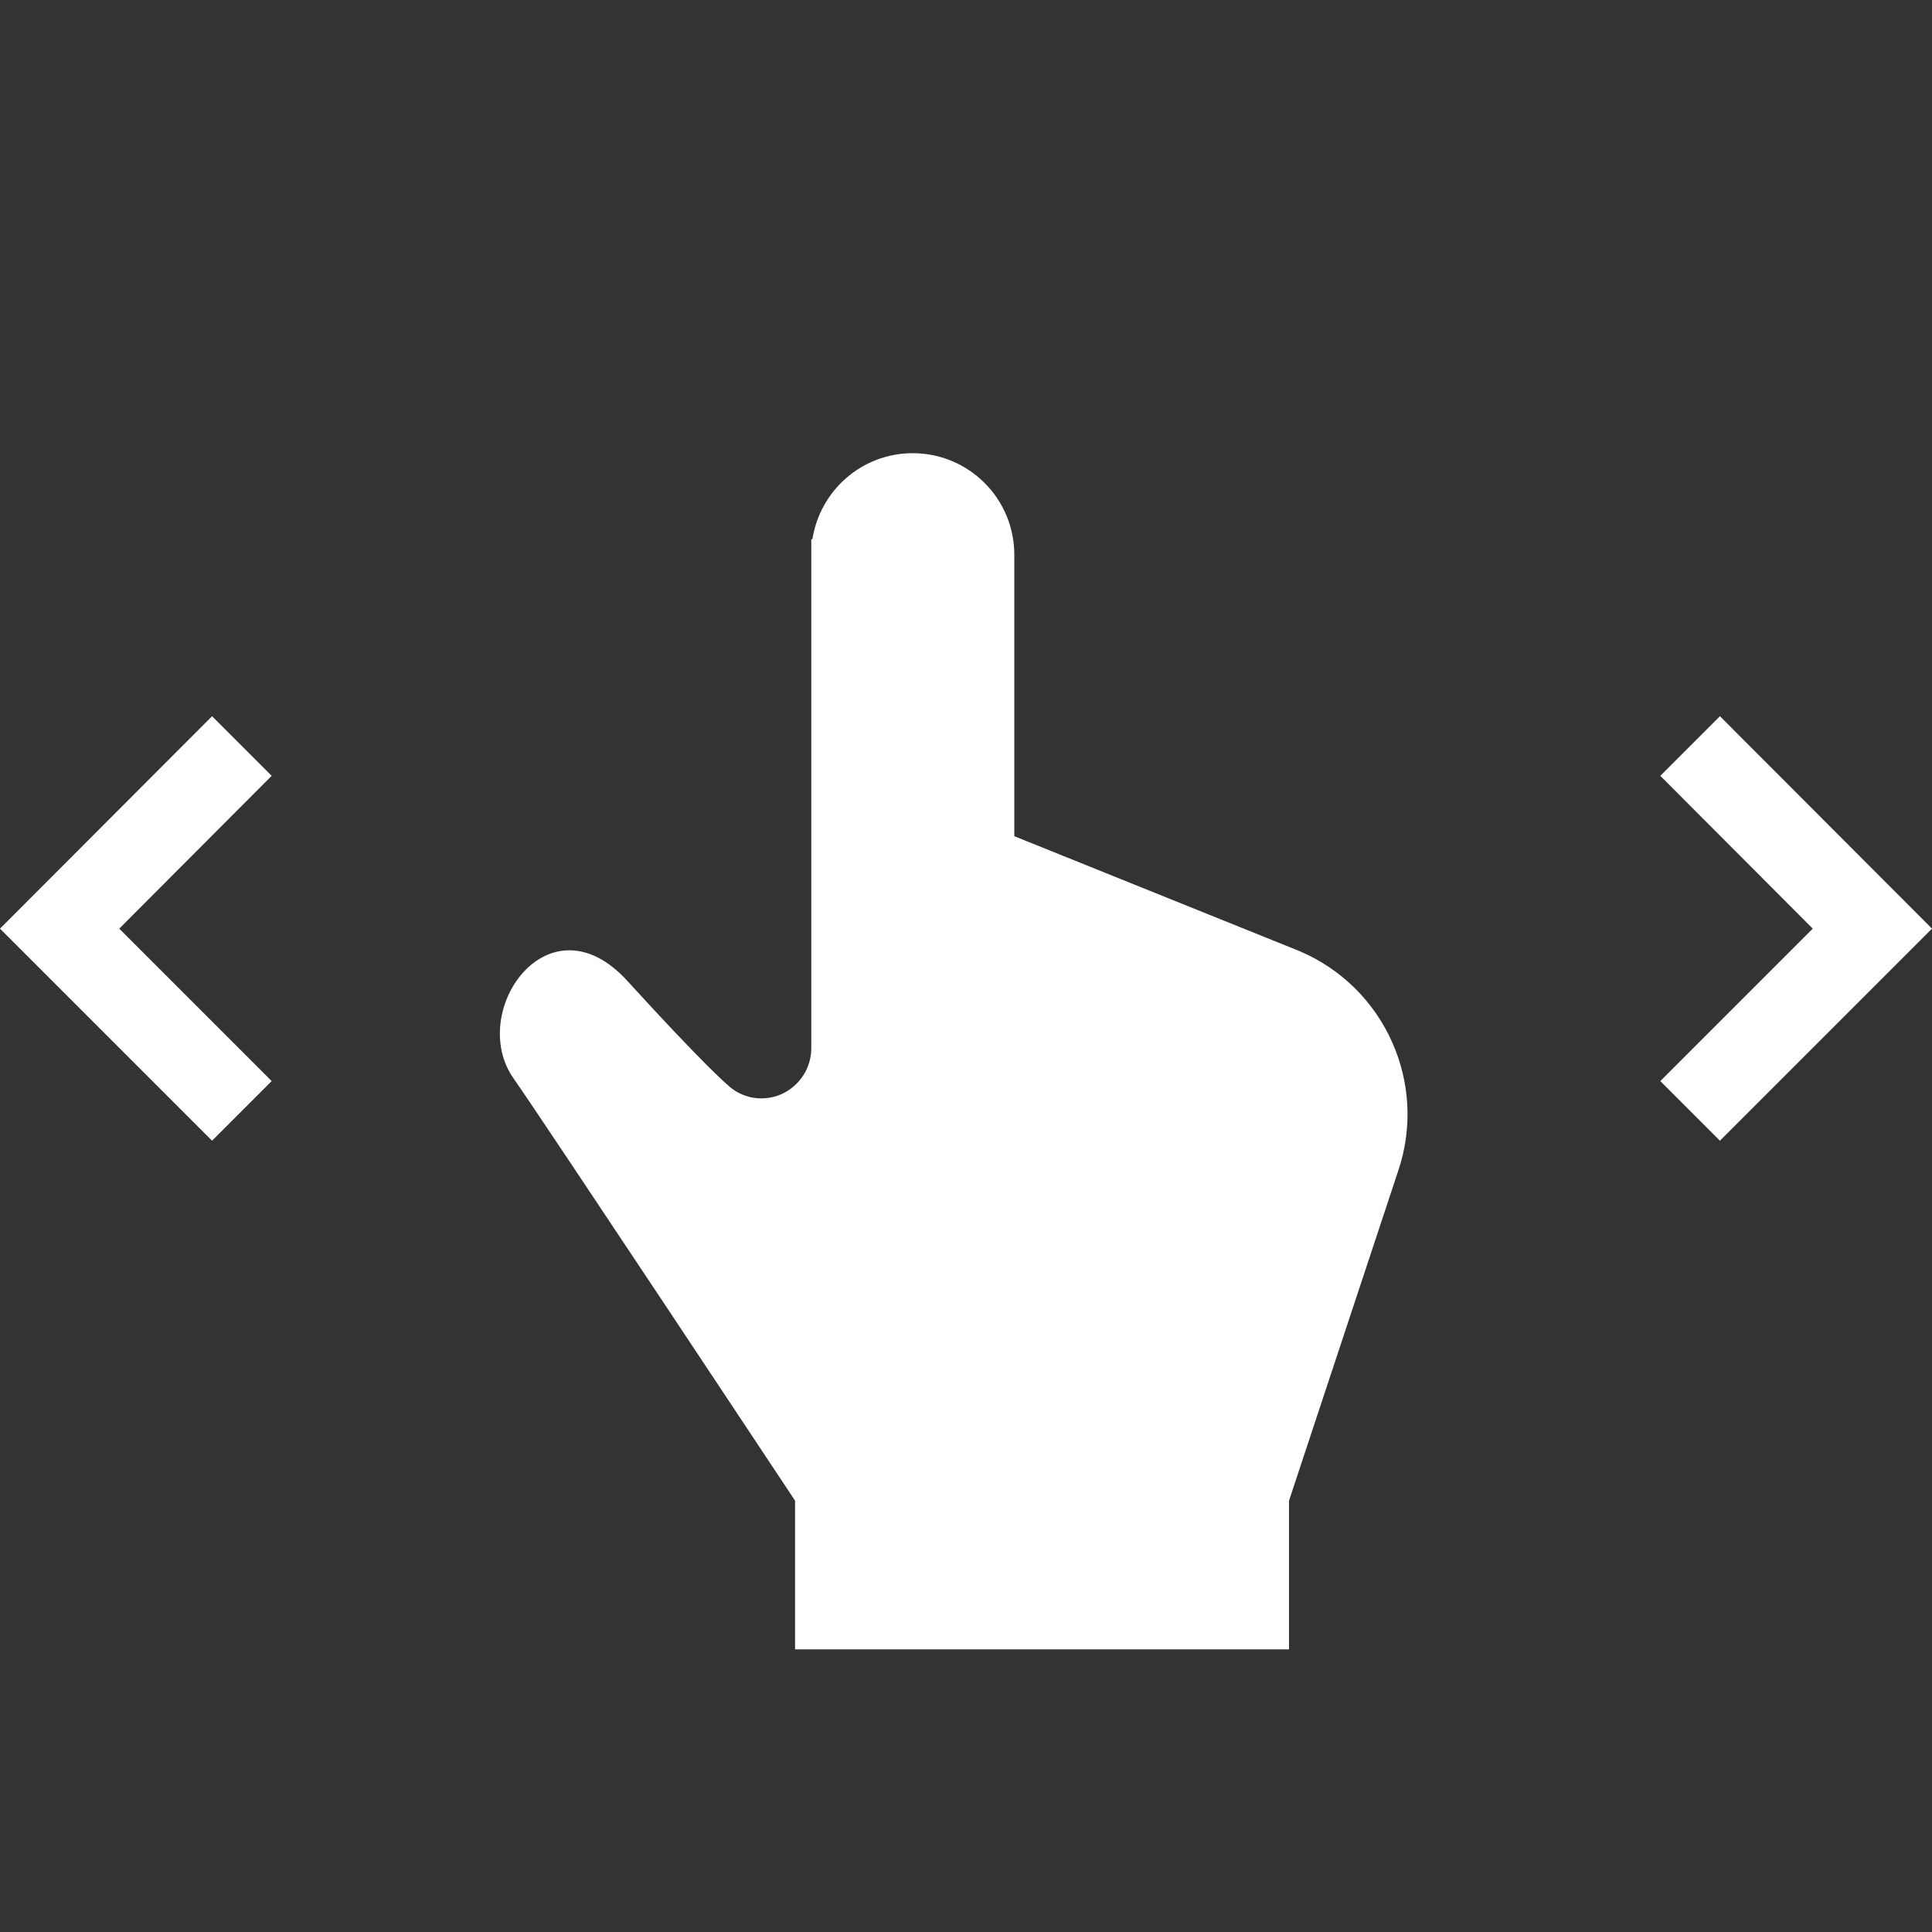
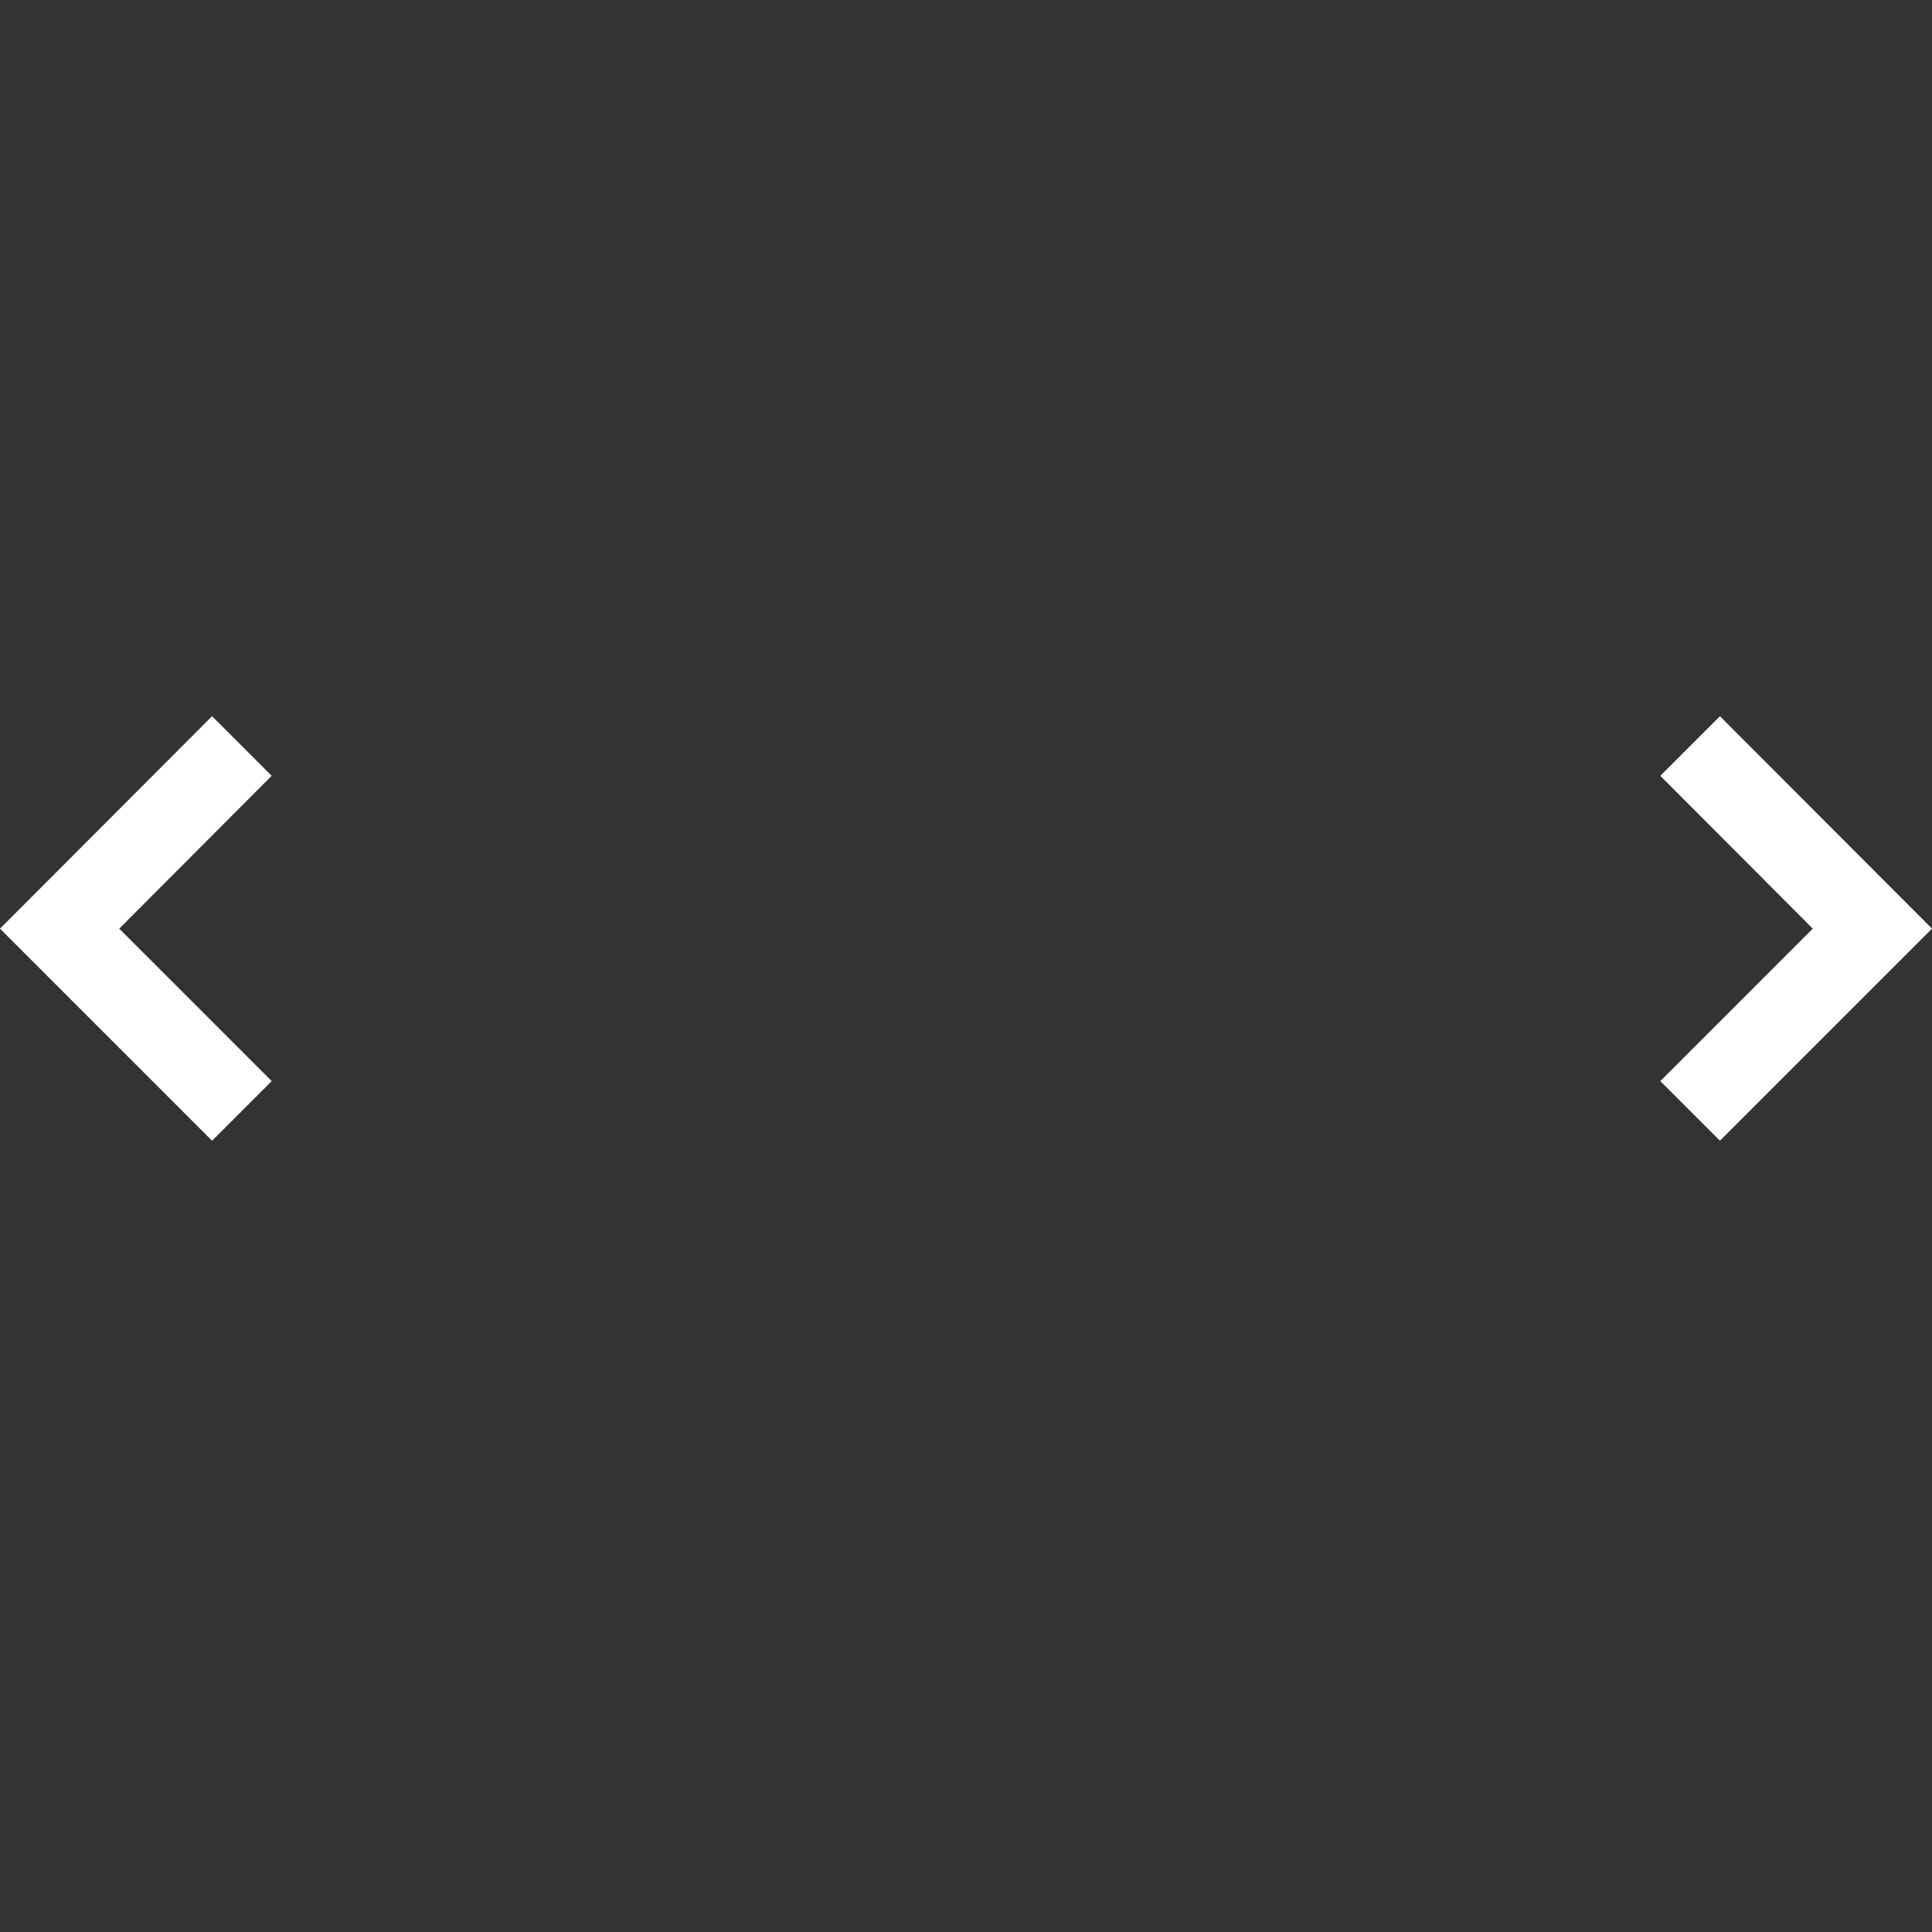
<svg xmlns="http://www.w3.org/2000/svg" version="1.1" id="_x32_" x="0px" y="0px" viewBox="0 0 512 512" style="enable-background:new 0 0 512 512;" xml:space="preserve">
  <rect x="0" y="0" width="512" height="512" fill="#333333" stroke="none" />
  <style type="text/css">
	.st0{display:none;}
	.st1{fill:#FFFFFF;}
</style>
-   <rect class="st0" width="512" height="512" />
  <g>
    <polygon class="st1" points="72,205.6 56.2,189.8 0,246.1 56.2,302.3 72,286.5 31.6,246.1  " />
  </g>
  <g>
    <polygon class="st1" points="440,286.5 455.8,302.3 512,246.1 455.8,189.8 440,205.6 480.4,246.1  " />
  </g>
  <g>
-     <path class="st1" d="M136.1,285.8c7,9.9,74.6,111.9,74.6,111.9v39.4h130.9v-39.4l28.9-87.3c7.9-23.2-3.4-48.6-26-58.3l-75.7-30.5   v-74.6c0-14.9-12.1-26.9-26.9-26.9c-13.5,0-24.6,9.9-26.6,22.8l-0.3,0v134.9c0,5.3-3.2,10.1-8,12.2c-4.9,2.1-10.5,1.1-14.3-2.6   c0,0-5.6-4.6-26.4-27.4C145.4,237,123.7,268.1,136.1,285.8z" />
-   </g>
+     </g>
</svg>